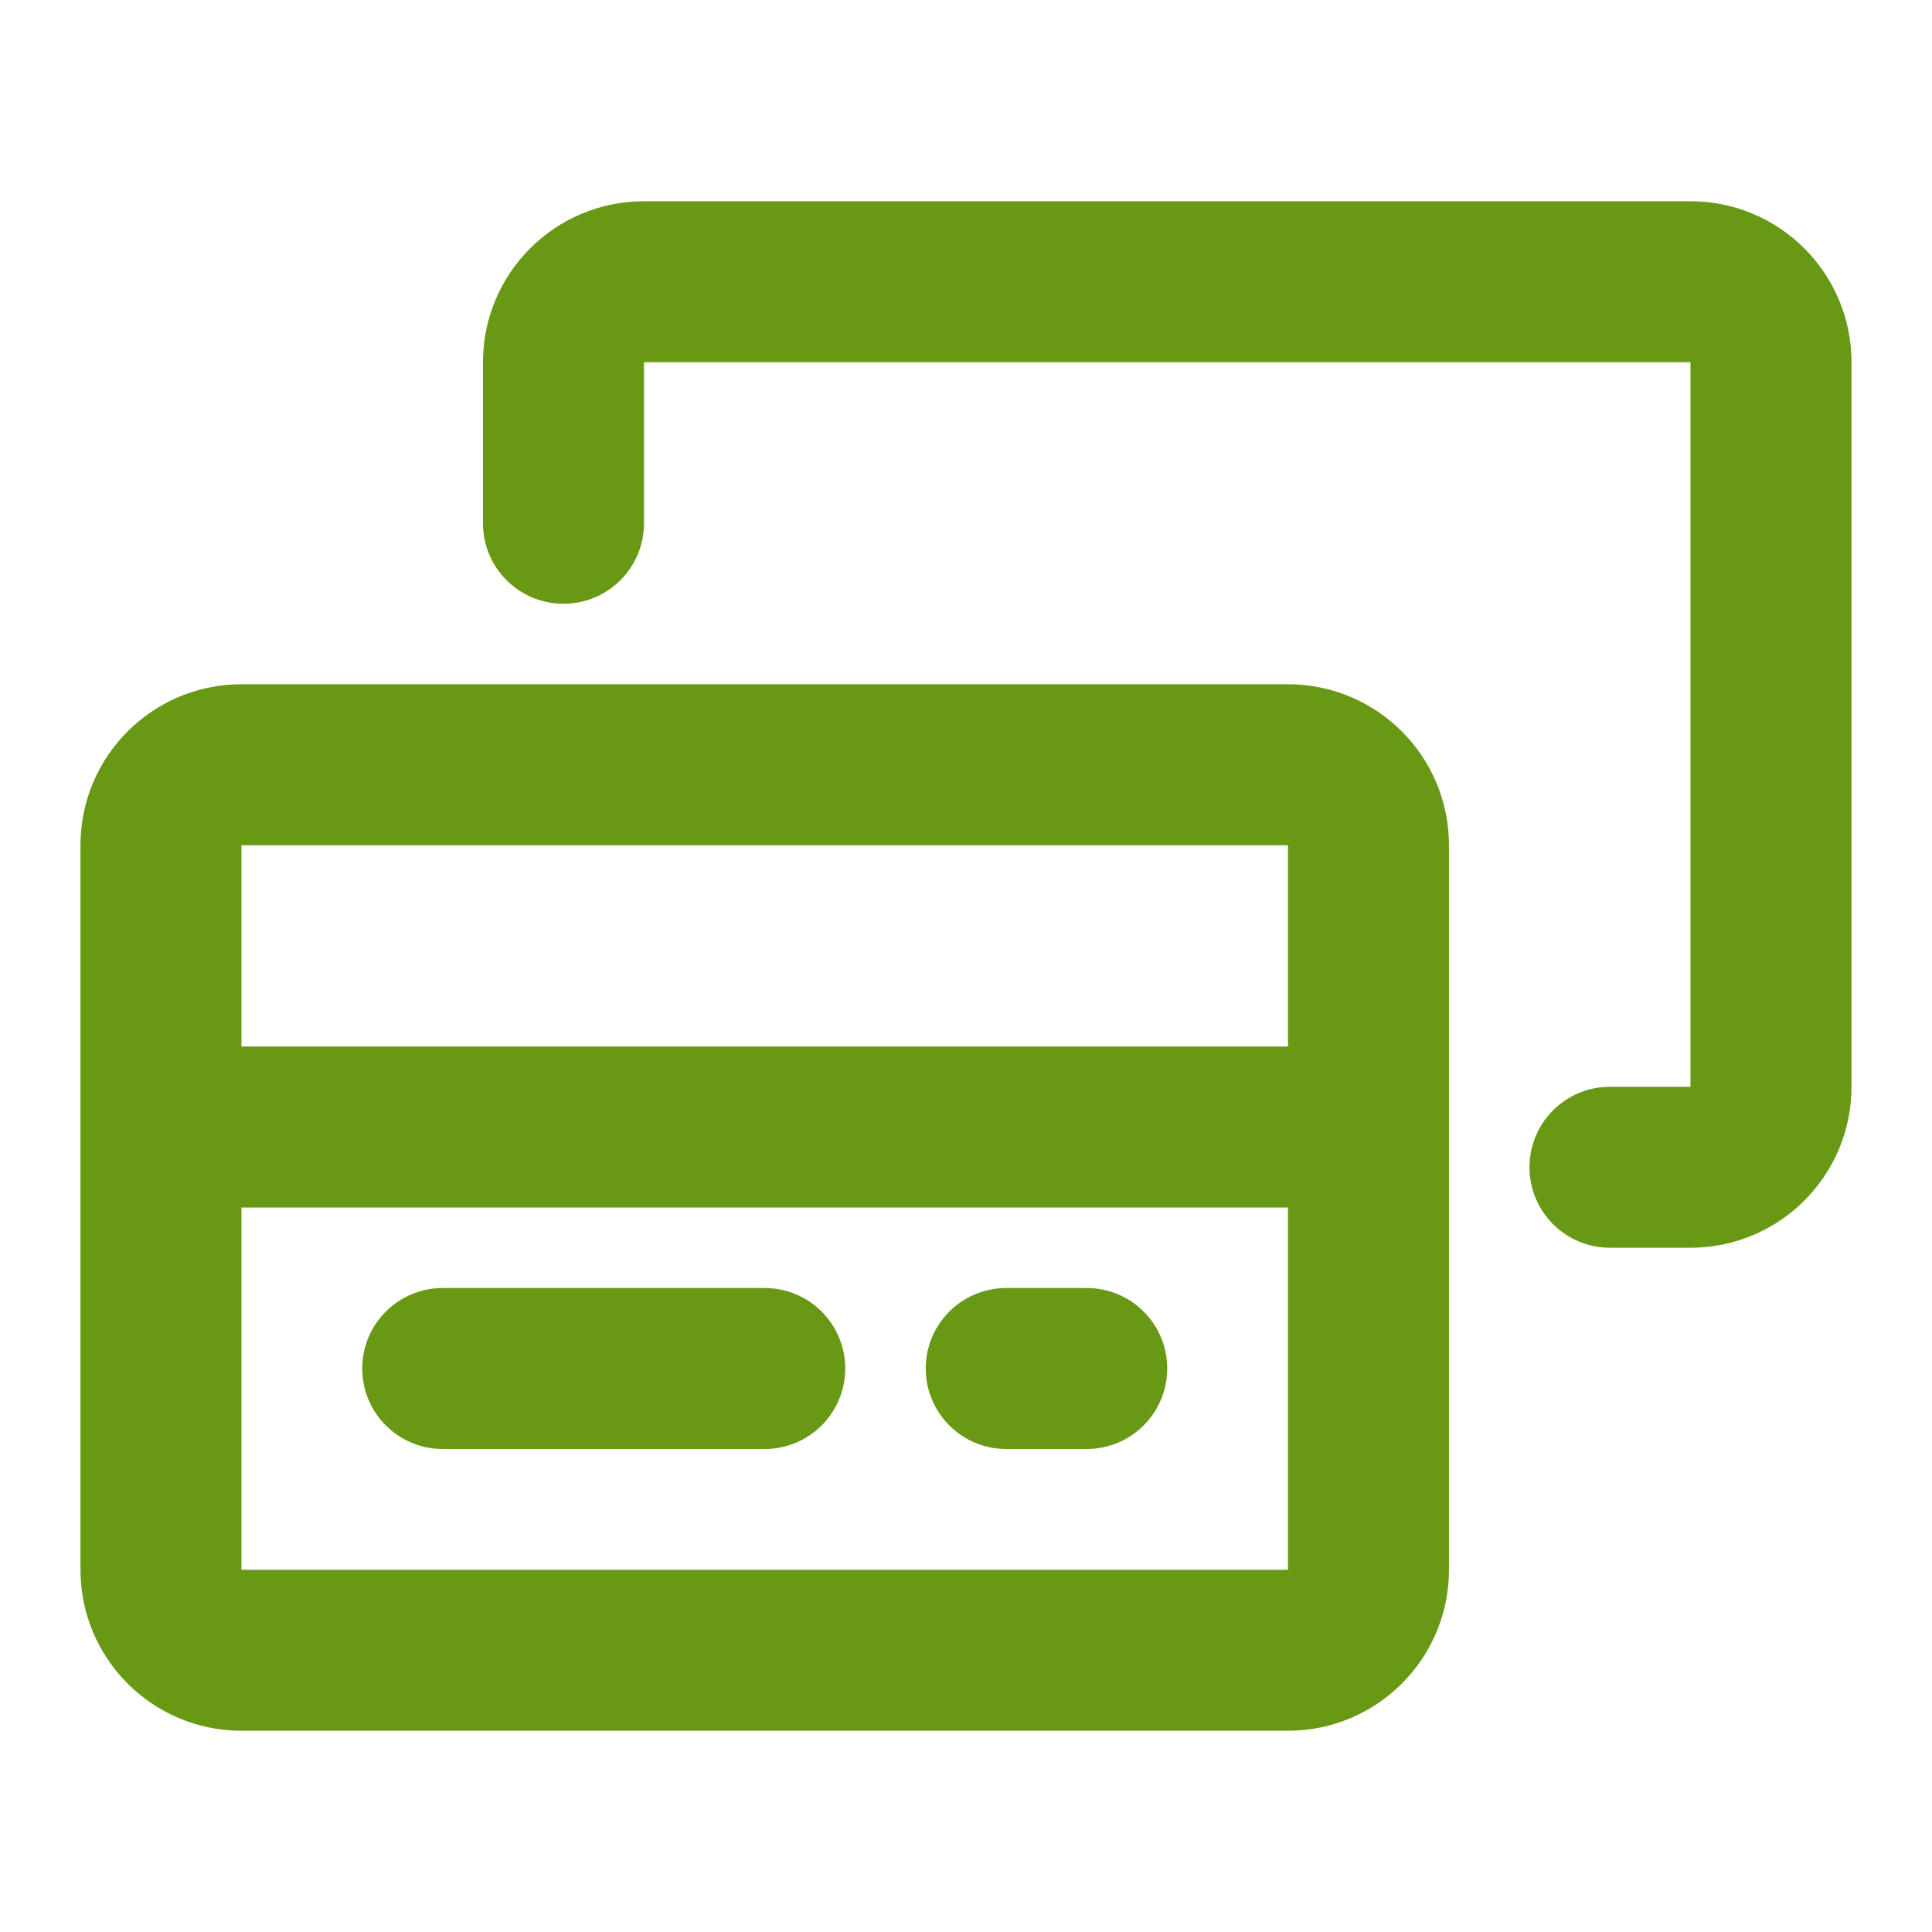
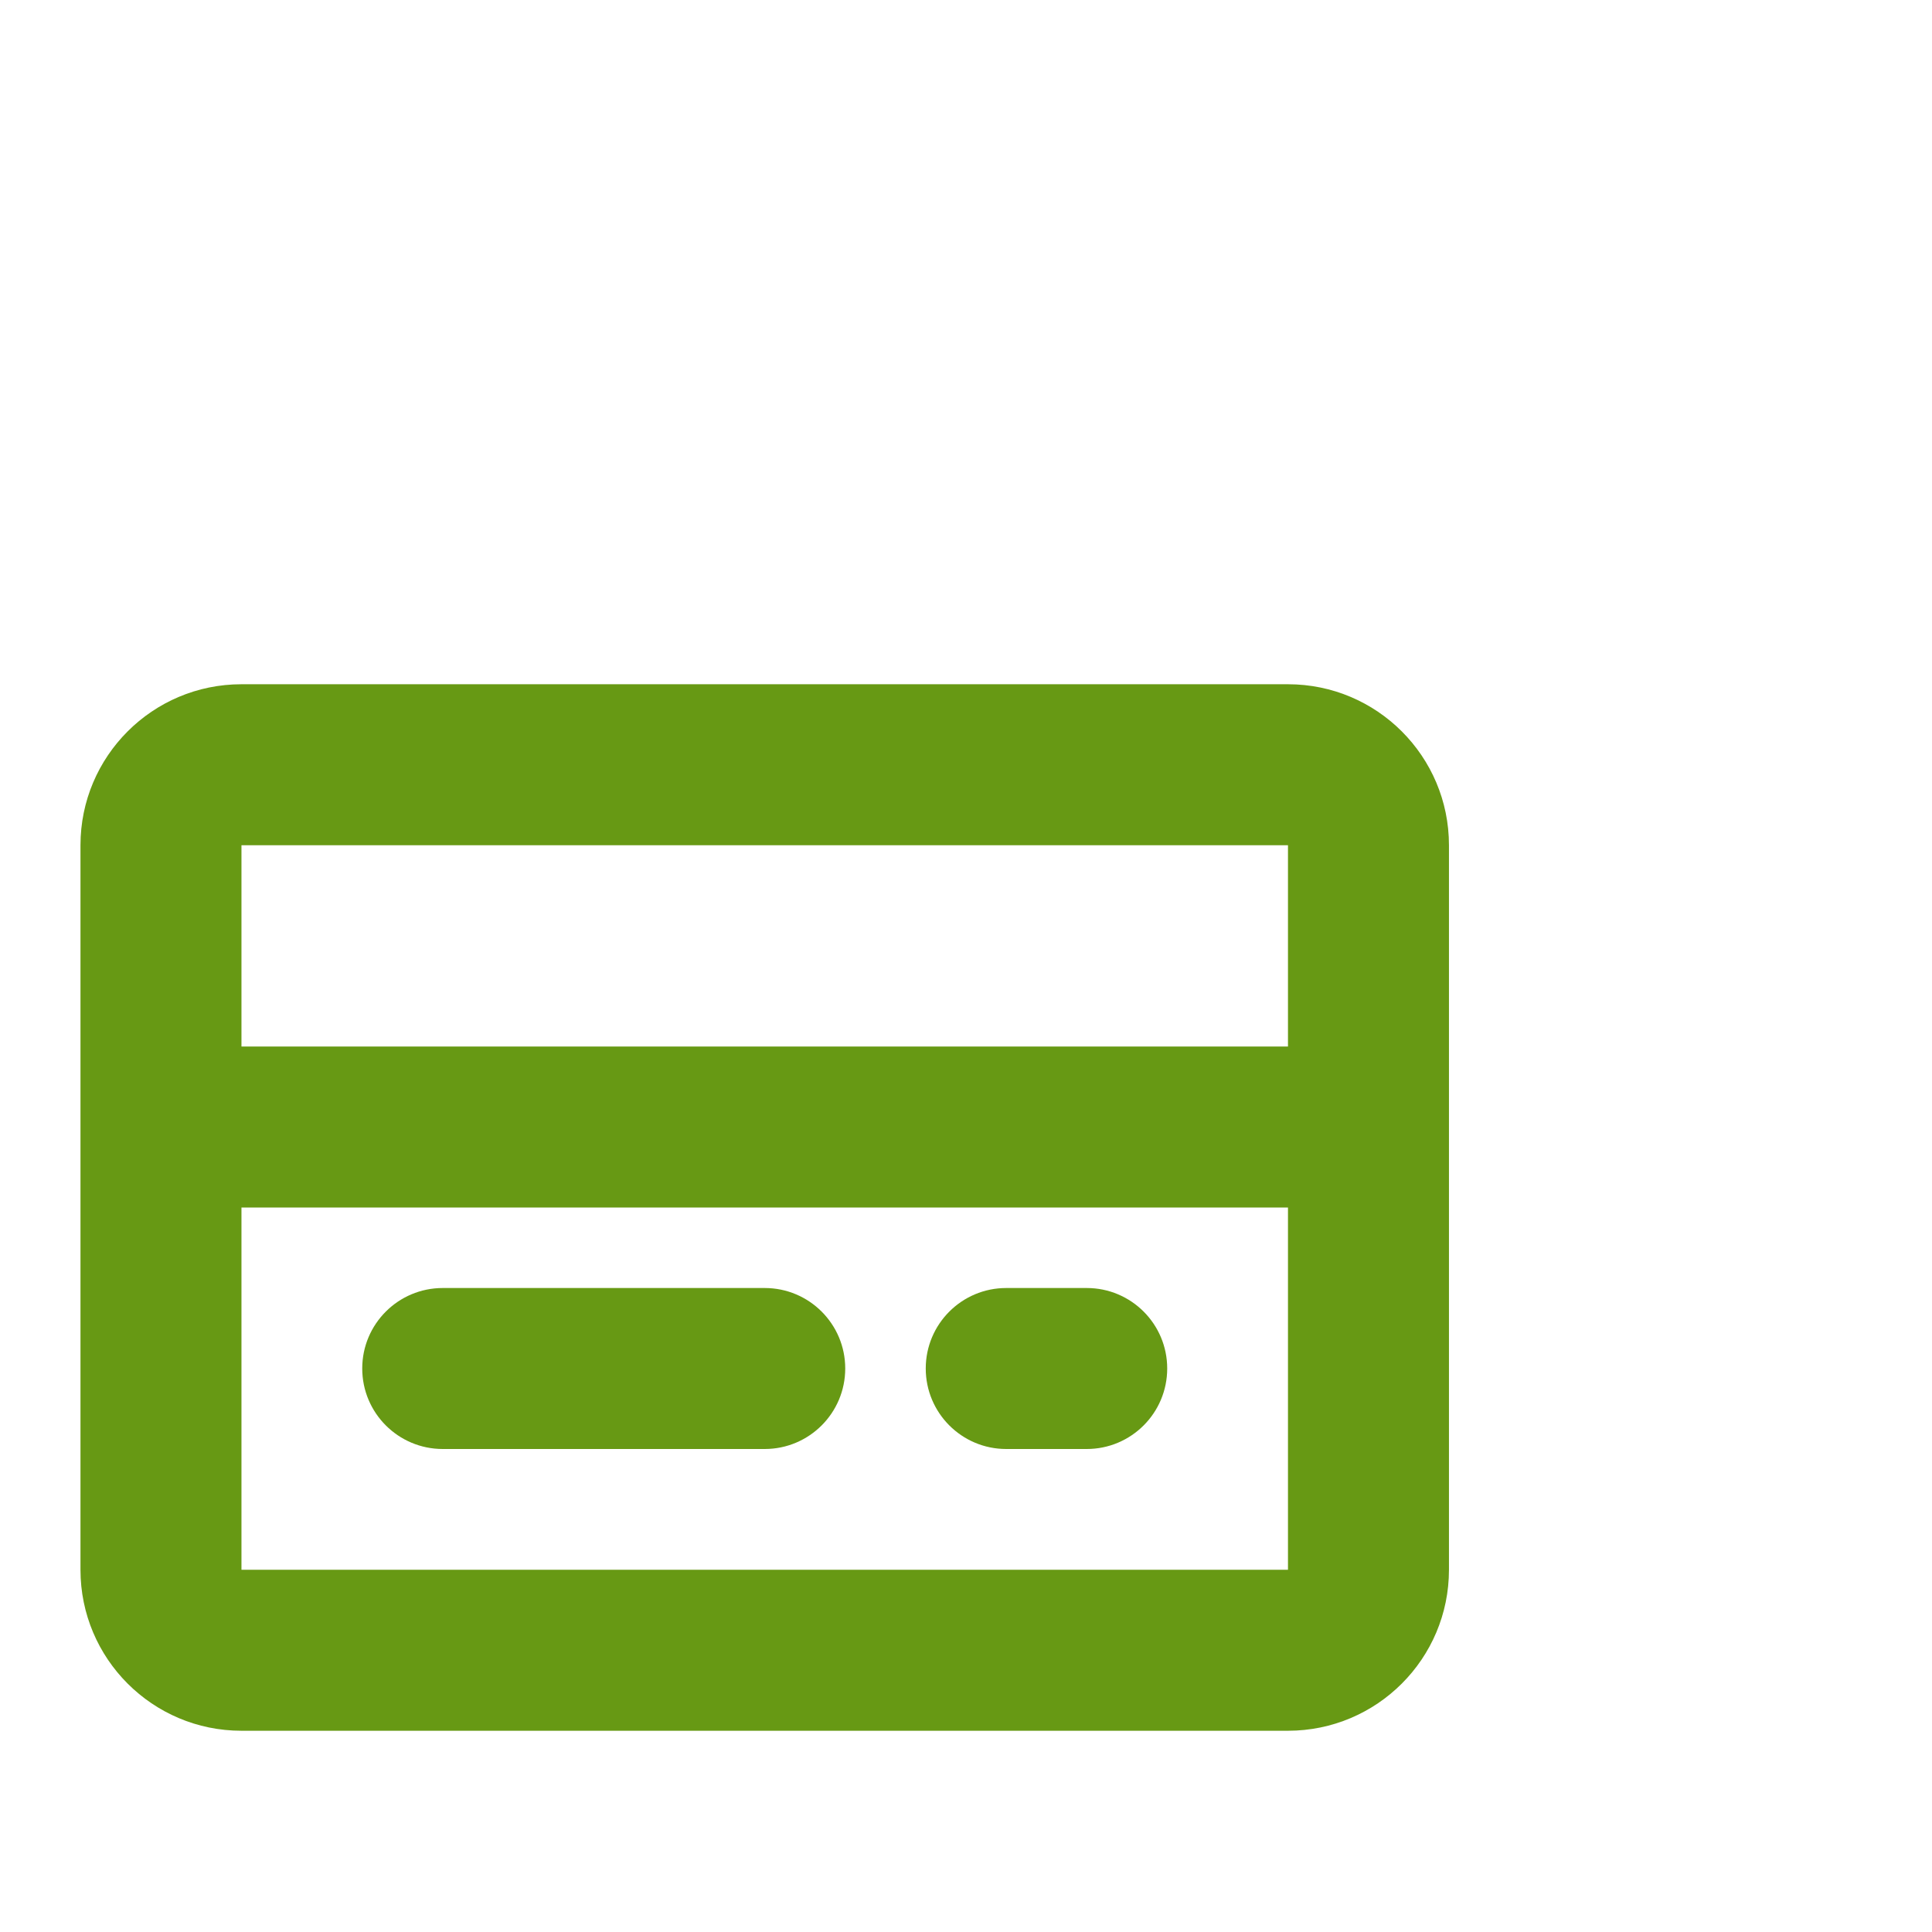
<svg xmlns="http://www.w3.org/2000/svg" width="55" height="55" viewBox="0 0 55 55" fill="none">
  <g id="cardsvirt">
    <g id="Union">
-       <path d="M13.749 10.312C13.749 7.781 15.801 5.729 18.333 5.729H48.124C50.656 5.729 52.708 7.781 52.708 10.312V30.938C52.708 33.469 50.656 35.521 48.124 35.521H45.833C44.567 35.521 43.541 34.495 43.541 33.229C43.541 31.963 44.567 30.938 45.833 30.938H48.124V10.312L18.333 10.312V14.896C18.333 16.162 17.307 17.188 16.041 17.188C14.775 17.188 13.749 16.162 13.749 14.896V10.312Z" fill="#679914" />
      <path d="M10.312 38.958C10.312 37.693 11.338 36.667 12.604 36.667H21.77C23.036 36.667 24.062 37.693 24.062 38.958C24.062 40.224 23.036 41.25 21.77 41.25H12.604C11.338 41.25 10.312 40.224 10.312 38.958Z" fill="#679914" />
      <path d="M28.645 36.667C27.38 36.667 26.354 37.693 26.354 38.958C26.354 40.224 27.38 41.25 28.645 41.25H30.937C32.203 41.25 33.228 40.224 33.228 38.958C33.228 37.693 32.203 36.667 30.937 36.667H28.645Z" fill="#679914" />
      <path fill-rule="evenodd" clip-rule="evenodd" d="M2.291 24.062C2.291 21.531 4.343 19.479 6.874 19.479H36.666C39.197 19.479 41.249 21.531 41.249 24.062V44.688C41.249 47.219 39.197 49.271 36.666 49.271H6.874C4.343 49.271 2.291 47.219 2.291 44.688V24.062ZM6.874 29.792H36.666V24.062H6.874V29.792ZM6.874 34.375V44.688H36.666V34.375H6.874Z" fill="#679914" />
    </g>
  </g>
</svg>